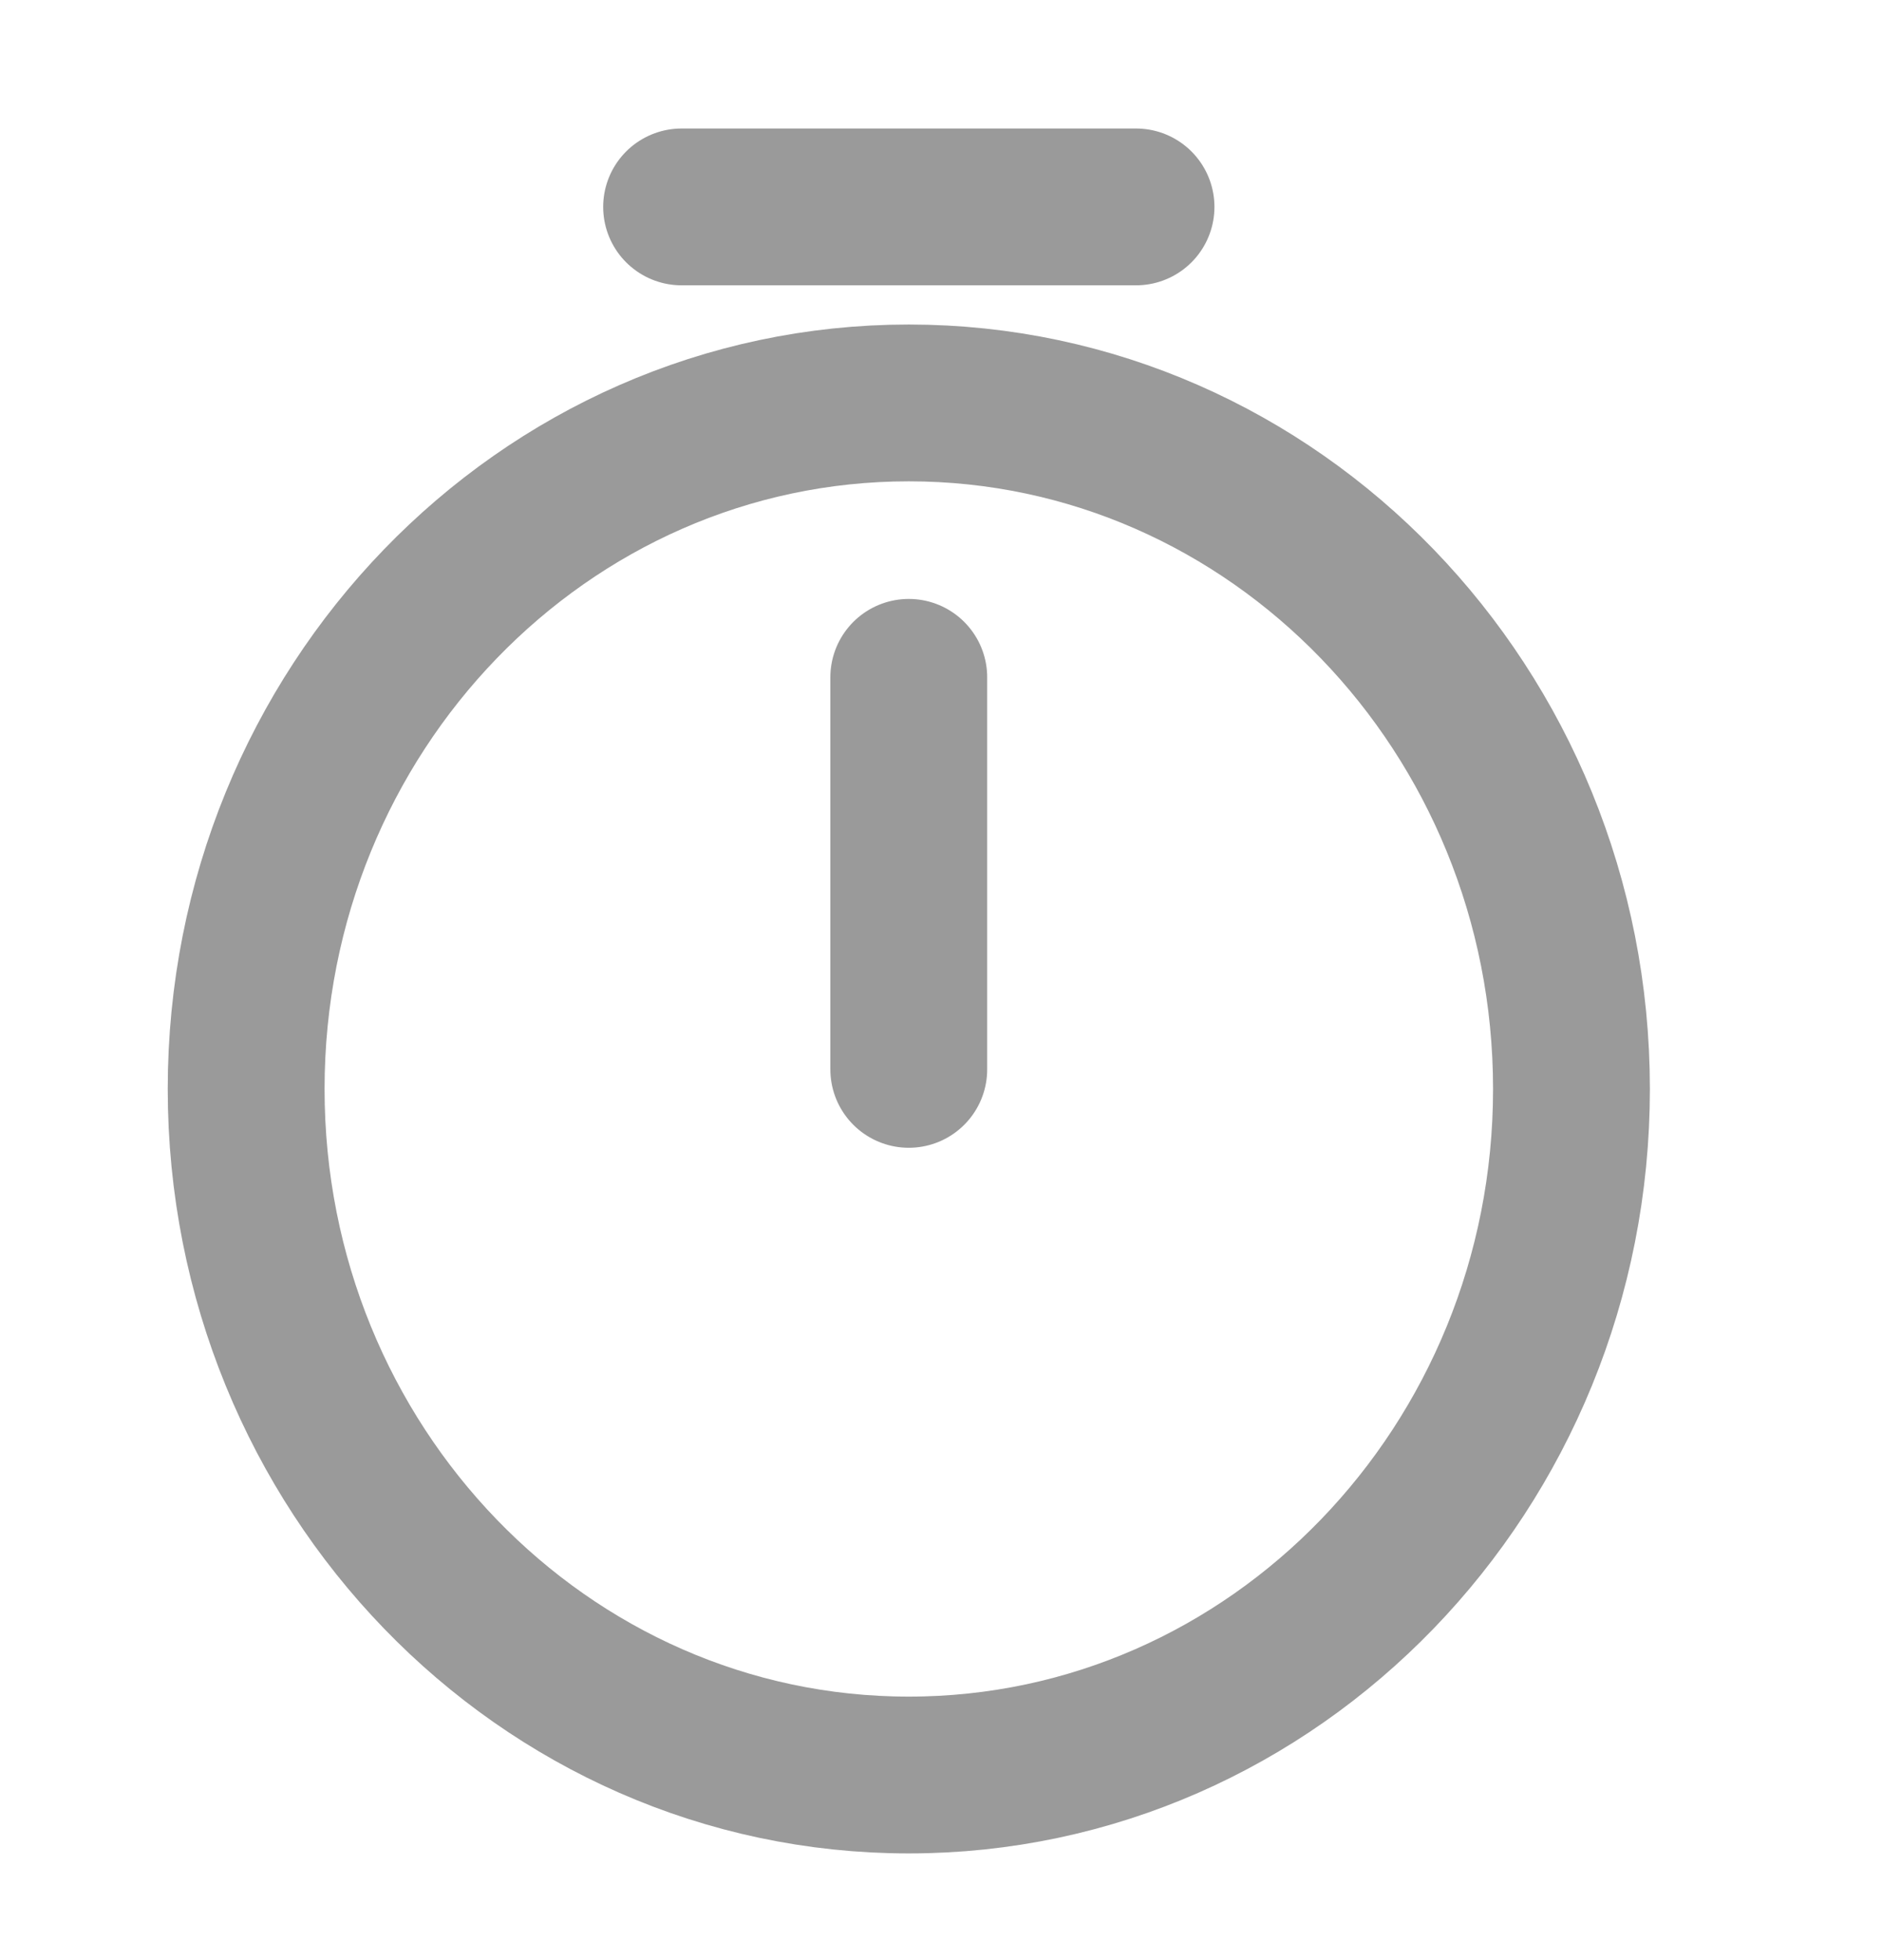
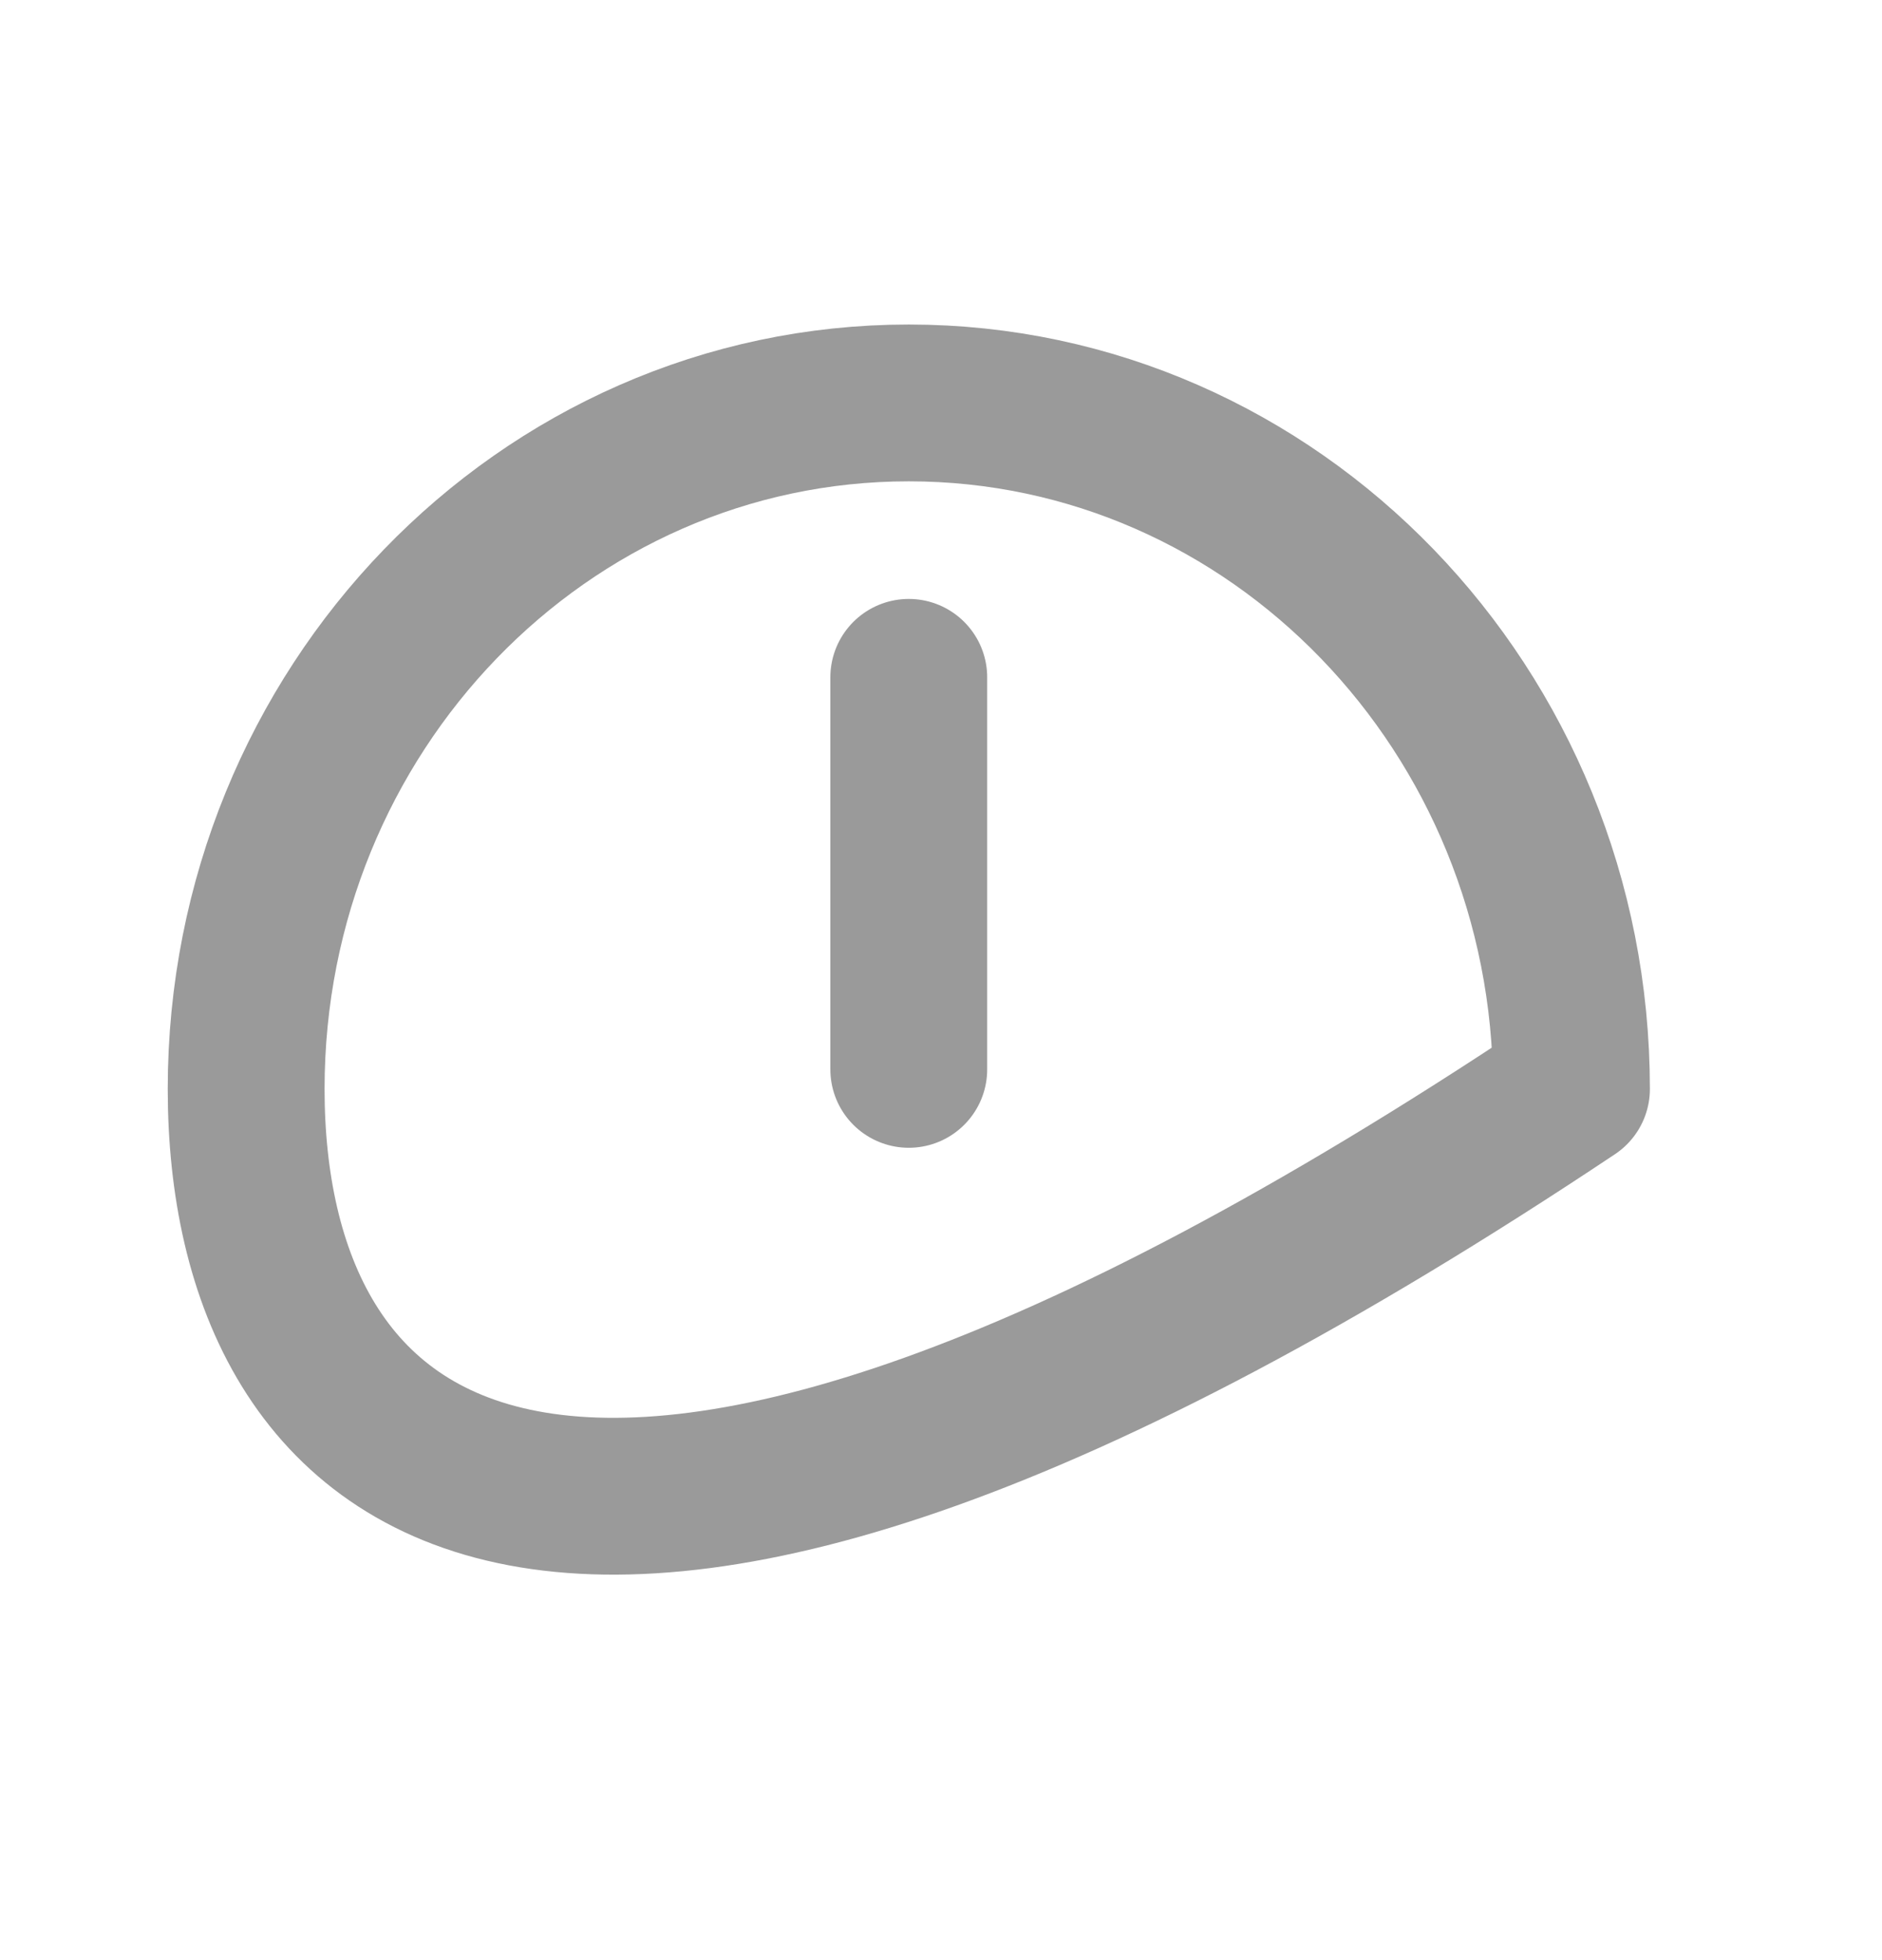
<svg xmlns="http://www.w3.org/2000/svg" width="24" height="25" viewBox="0 0 24 25" fill="none">
-   <path d="M11.589 8.639V13.639M20.04 13.889C20.04 18.719 16.254 22.639 11.589 22.639C6.925 22.639 3.139 18.719 3.139 13.889C3.139 9.059 6.925 5.139 11.589 5.139C16.254 5.139 20.04 9.059 20.04 13.889Z" stroke="#9A9A9A" stroke-width="2" stroke-linecap="round" stroke-linejoin="round" />
-   <path d="M8.692 2.639H14.487" stroke="#9A9A9A" stroke-width="2" stroke-miterlimit="10" stroke-linecap="round" stroke-linejoin="round" />
+   <path d="M11.589 8.639V13.639M20.04 13.889C6.925 22.639 3.139 18.719 3.139 13.889C3.139 9.059 6.925 5.139 11.589 5.139C16.254 5.139 20.04 9.059 20.04 13.889Z" stroke="#9A9A9A" stroke-width="2" stroke-linecap="round" stroke-linejoin="round" />
</svg>